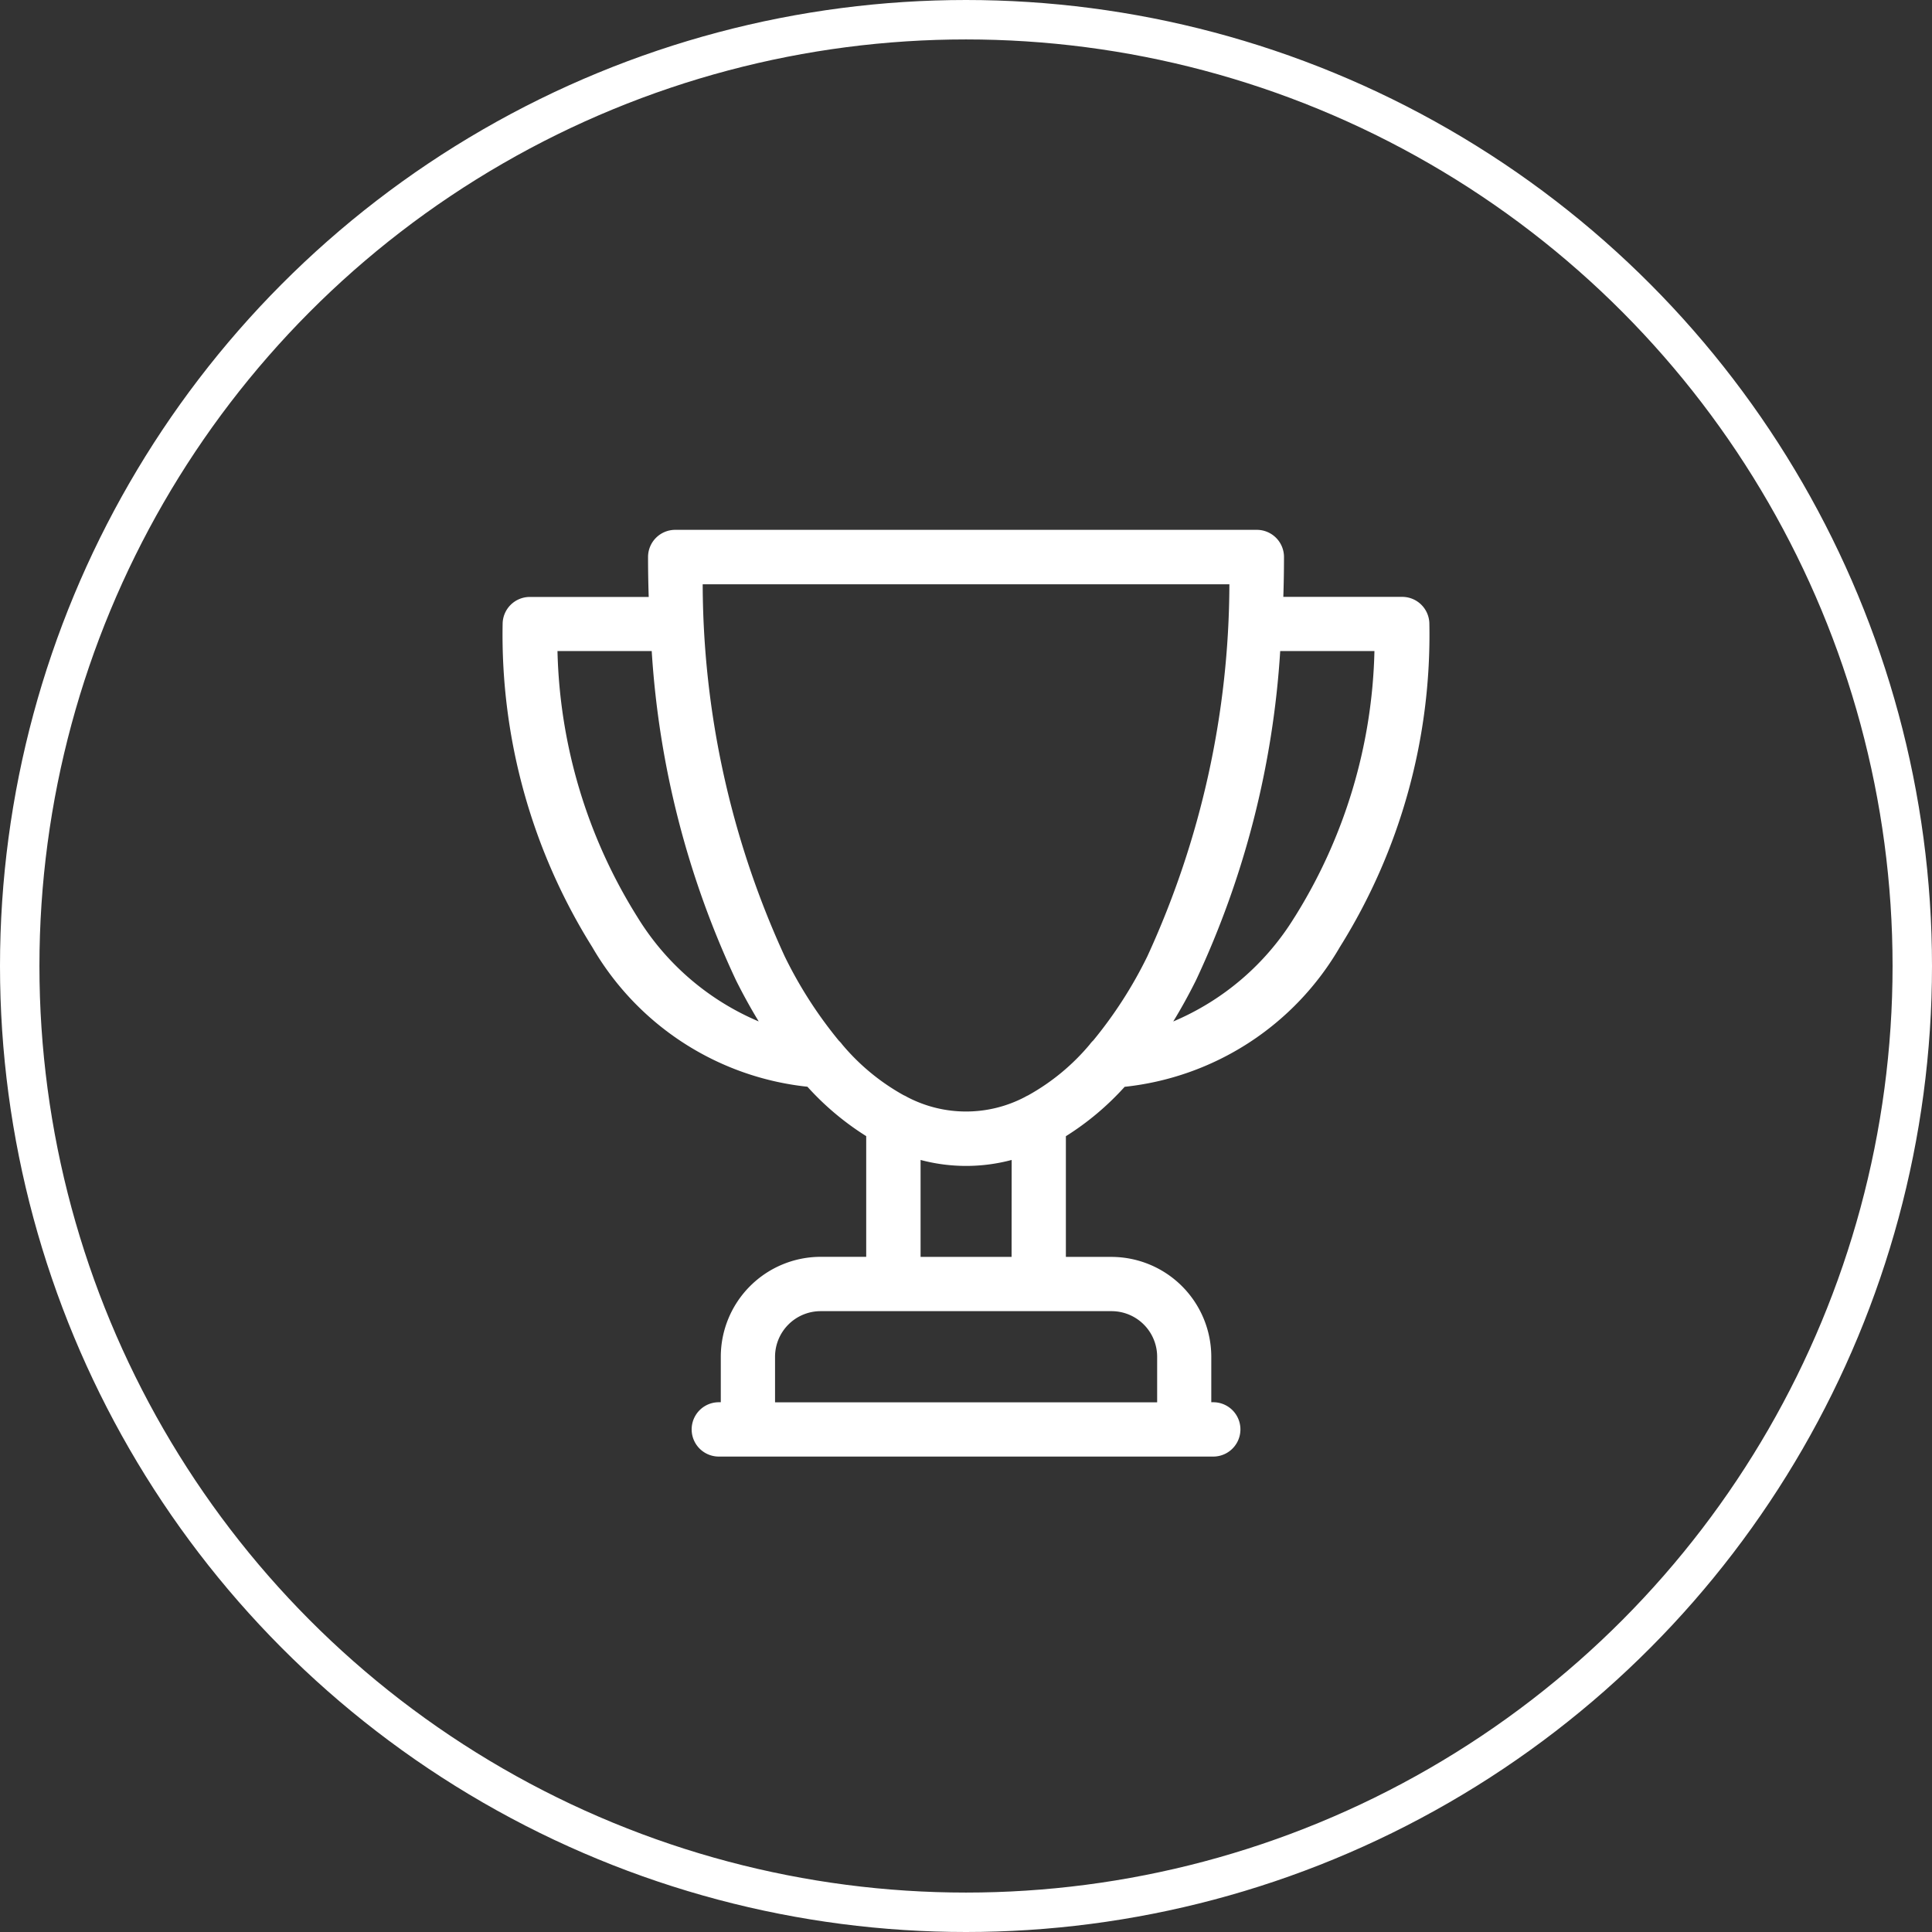
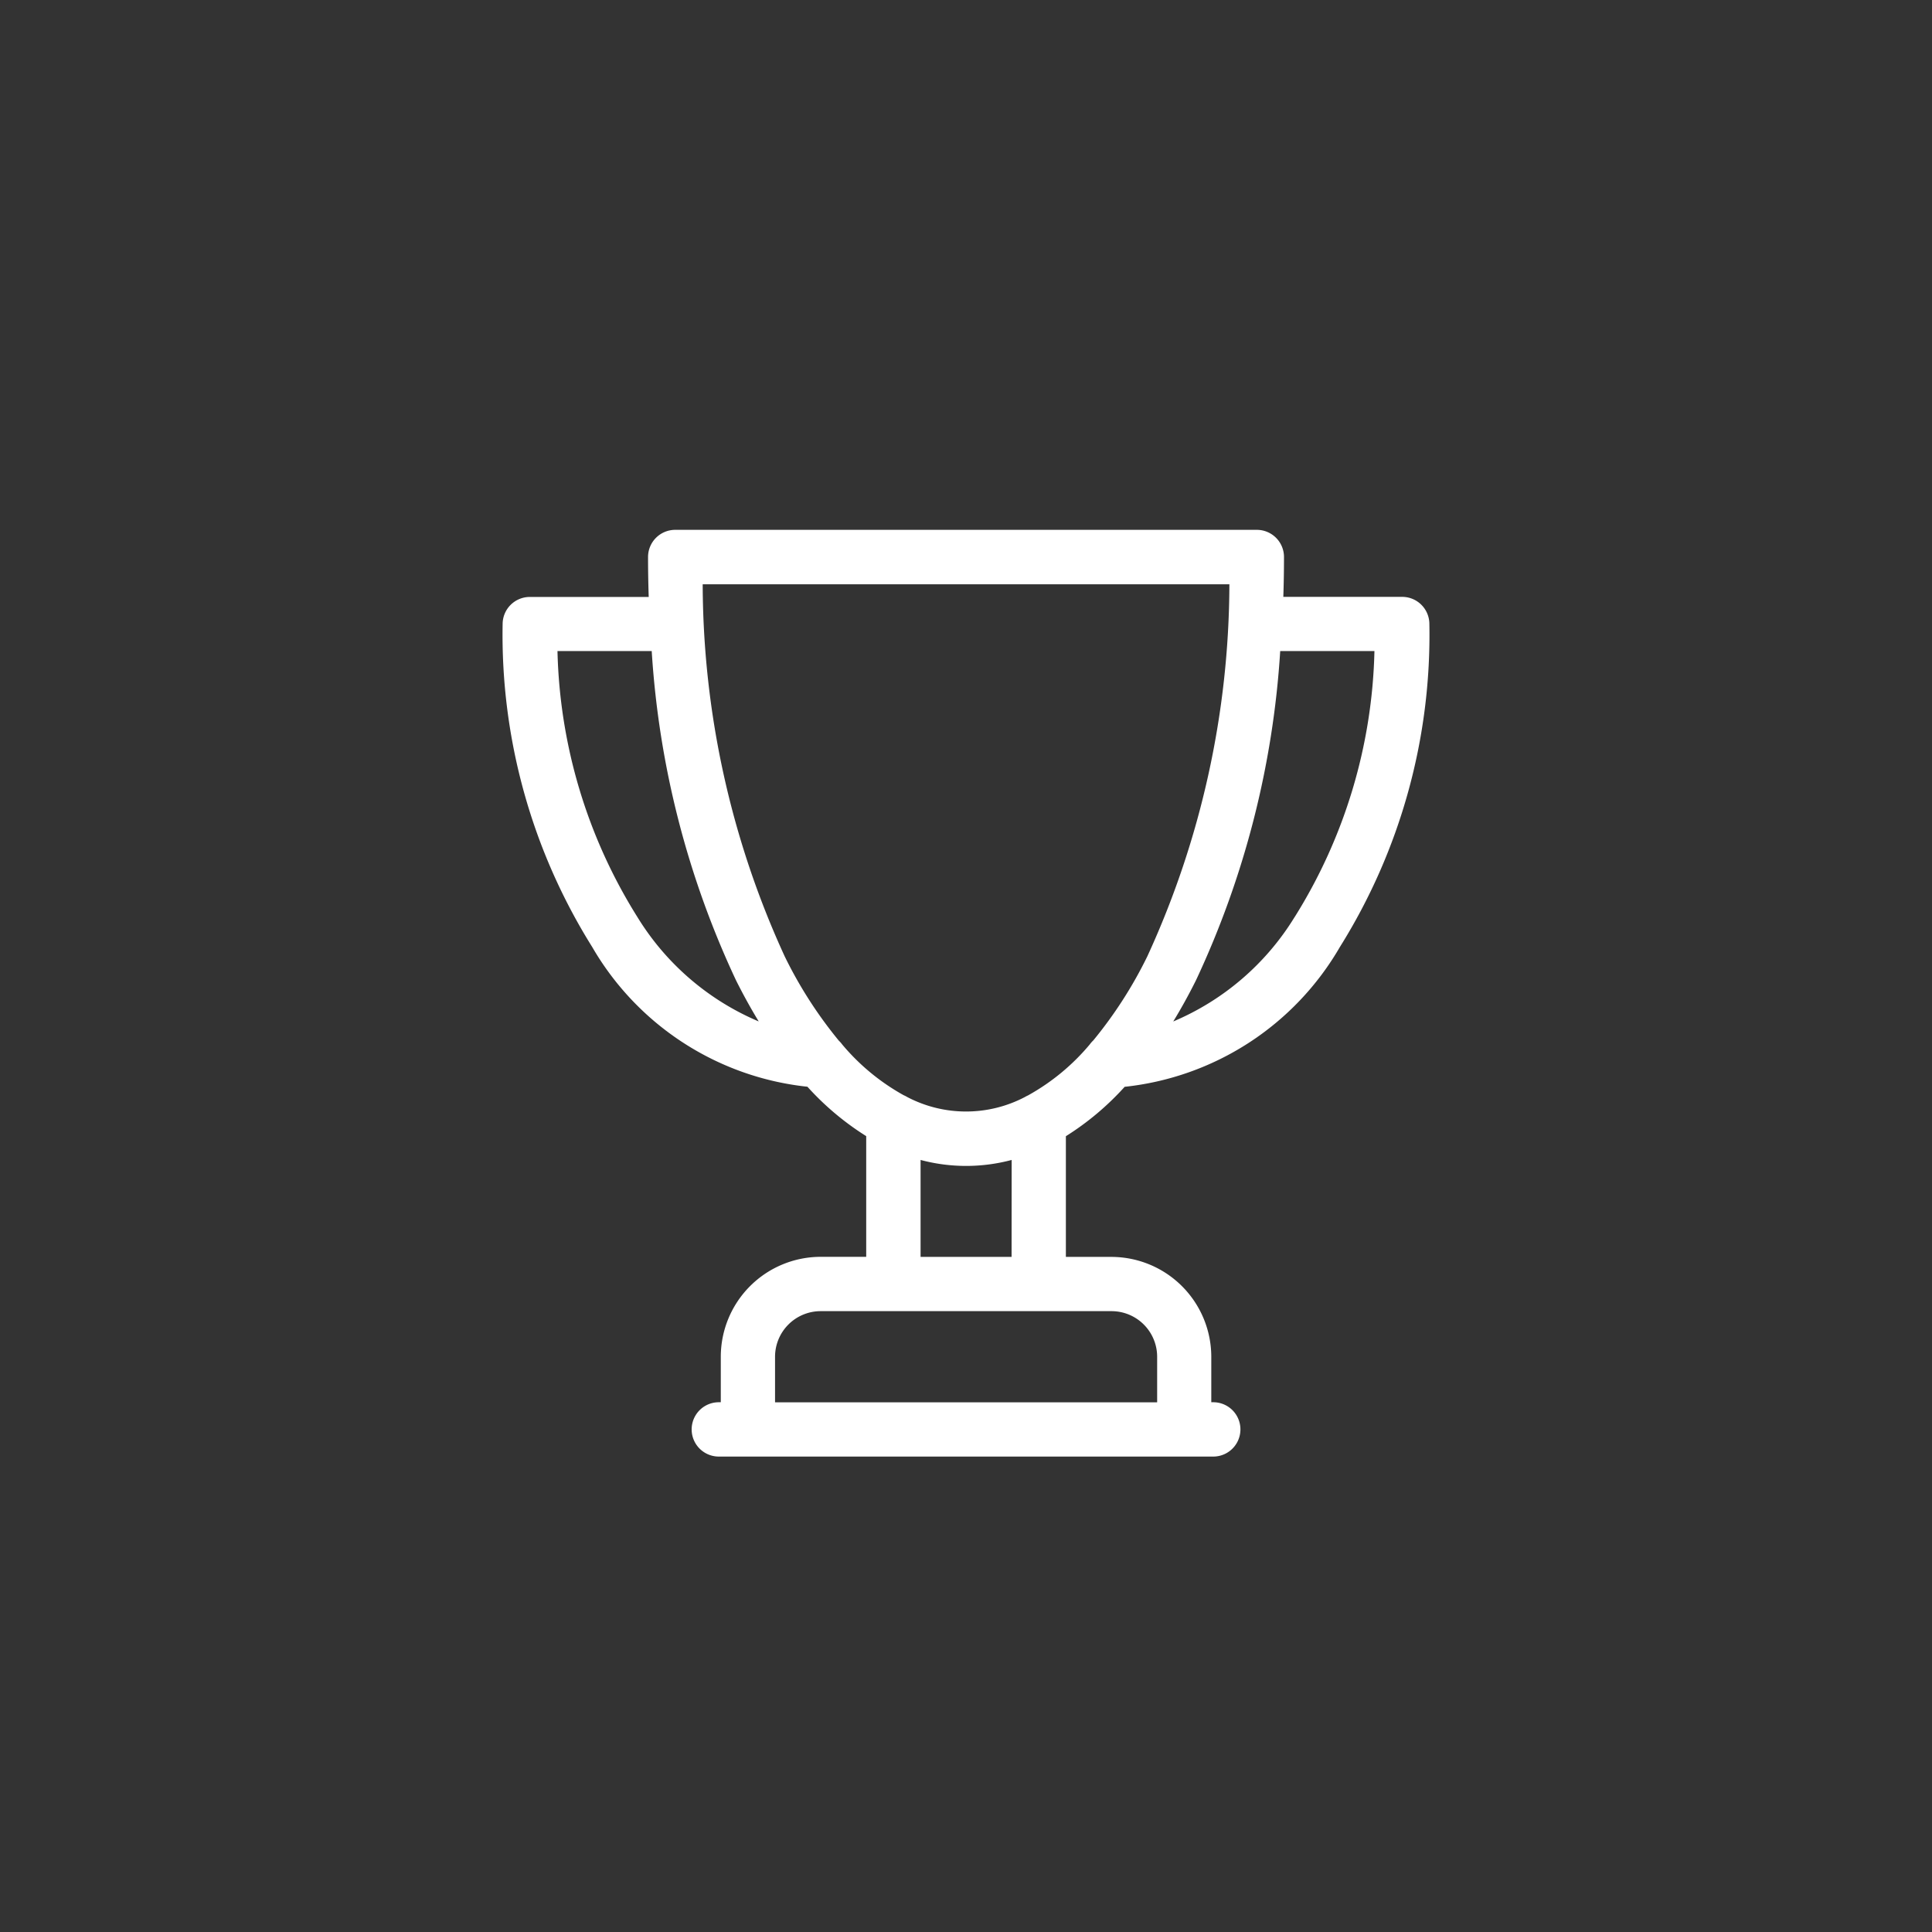
<svg xmlns="http://www.w3.org/2000/svg" width="49" height="49" viewBox="0 0 49 49">
  <rect x="0" y="0" width="49" height="49" fill="#333333" stroke="none" />
  <g id="Group_6309" data-name="Group 6309" transform="translate(-827 -1491)">
    <g id="Ellipse_205" data-name="Ellipse 205" transform="translate(827 1491)" fill="none" stroke="#fff" stroke-width="1">
-       <circle cx="24.5" cy="24.5" r="24.5" stroke="none" />
-       <circle cx="24.5" cy="24.5" r="24" fill="none" />
-     </g>
+       </g>
    <path id="Path_122" data-name="Path 122" d="M22.817,1.7H19.8q.017-.5.017-1.013A.689.689,0,0,0,19.132,0H4.377a.689.689,0,0,0-.689.689q0,.506.017,1.013H.689A.689.689,0,0,0,0,2.385a14.925,14.925,0,0,0,2.271,8.194A7.185,7.185,0,0,0,7.73,14.124a7.071,7.071,0,0,0,1.491,1.253v3.061H8.065A2.536,2.536,0,0,0,5.533,20.97v1.156h-.05a.689.689,0,1,0,0,1.378H18.023a.689.689,0,0,0,0-1.378h-.05V20.972a2.536,2.536,0,0,0-2.532-2.532H14.285V15.379a7.067,7.067,0,0,0,1.491-1.253,7.186,7.186,0,0,0,5.458-3.545,14.925,14.925,0,0,0,2.27-8.2A.689.689,0,0,0,22.817,1.7ZM3.417,9.819A13.271,13.271,0,0,1,1.391,3.074h2.39A23.011,23.011,0,0,0,5.92,11.427q.276.551.575,1.041A6.64,6.64,0,0,1,3.417,9.819ZM16.6,20.972v1.156H6.909V20.972a1.157,1.157,0,0,1,1.156-1.156h7.376A1.157,1.157,0,0,1,16.6,20.972ZM12.908,18.44H10.6V15.981a4.48,4.48,0,0,0,2.31,0Zm.427-4.1a.676.676,0,0,0-.089.045,3.215,3.215,0,0,1-2.985,0,.688.688,0,0,0-.09-.046,5.544,5.544,0,0,1-1.556-1.283.7.7,0,0,0-.088-.1,10.858,10.858,0,0,1-1.373-2.138,22.733,22.733,0,0,1-2.08-9.437H18.432a22.733,22.733,0,0,1-2.08,9.434A10.866,10.866,0,0,1,14.98,12.95a.675.675,0,0,0-.088.1A5.545,5.545,0,0,1,13.334,14.339Zm6.752-4.52a6.64,6.64,0,0,1-3.079,2.649q.3-.49.575-1.041a23.016,23.016,0,0,0,2.138-8.354h2.39a13.271,13.271,0,0,1-2.023,6.746Zm0,0" transform="translate(839.748 1504.438)" fill="#fff" />
  </g>
</svg>